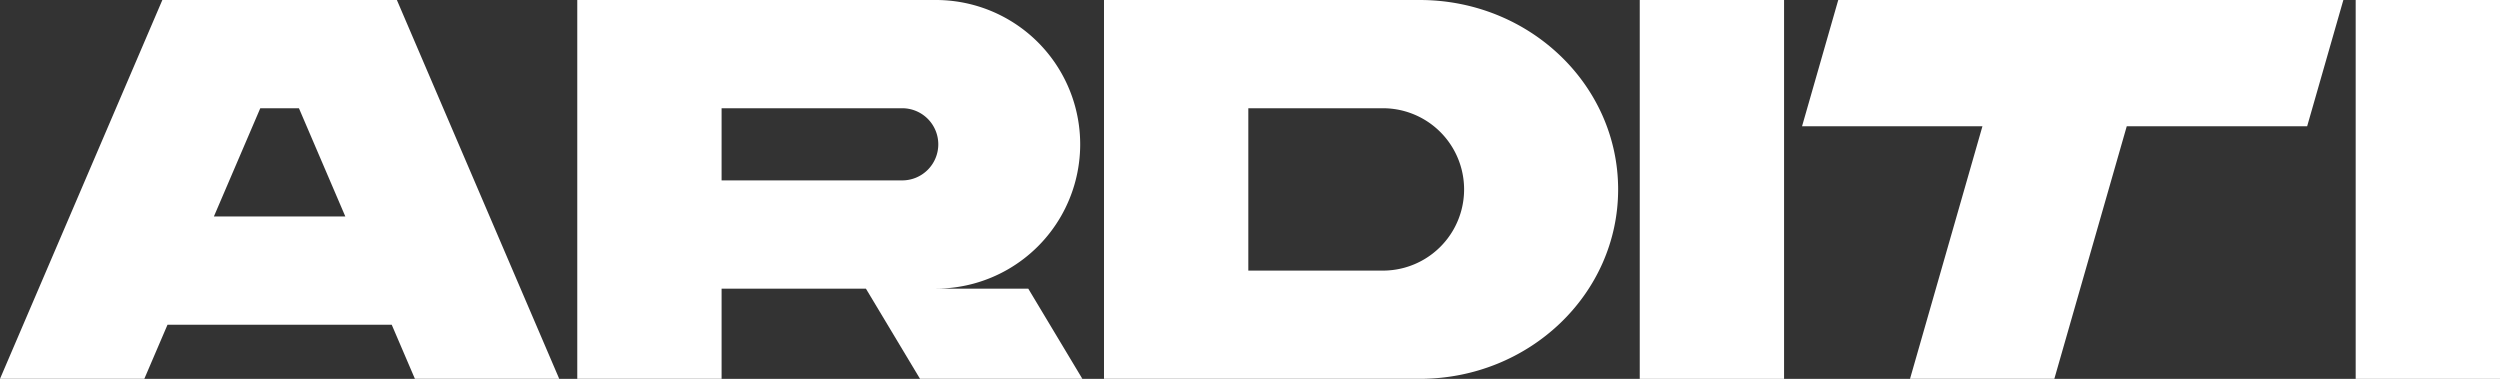
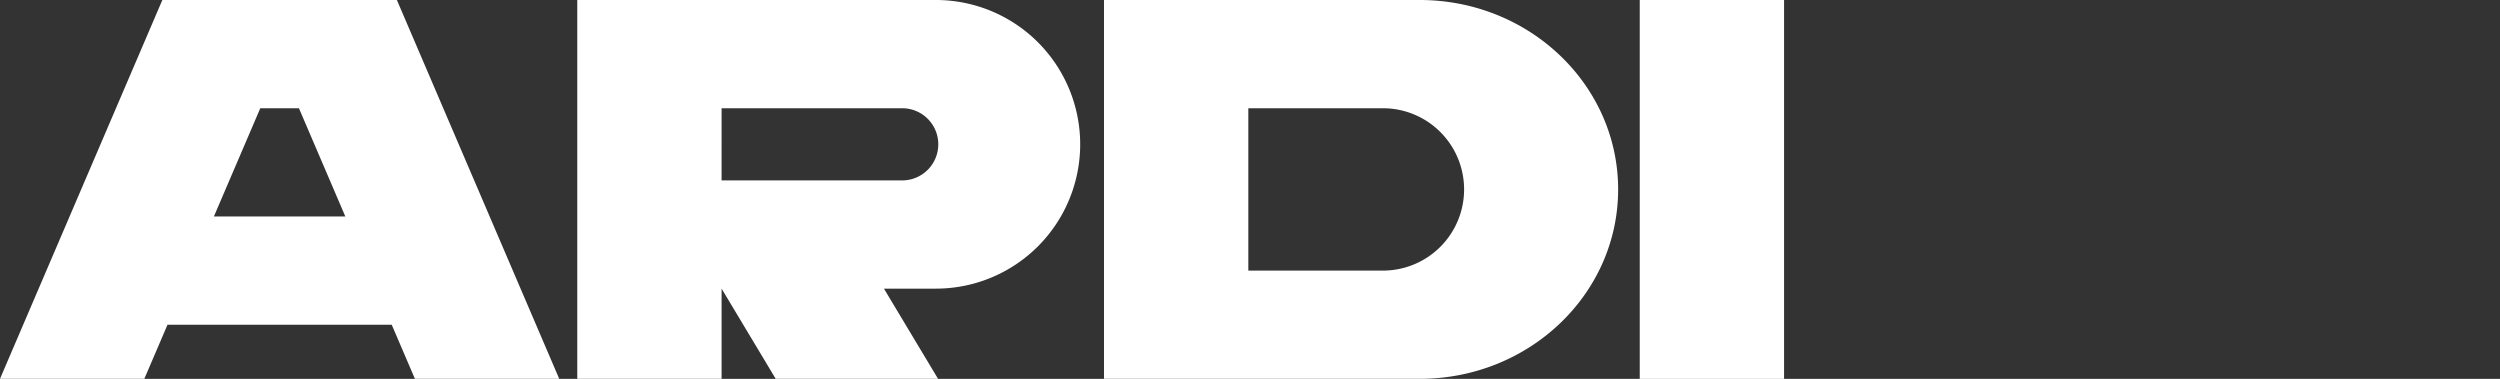
<svg xmlns="http://www.w3.org/2000/svg" width="1679.977" height="254.573" viewBox="0 0 1679.977 254.573">
  <rect x="0" y="0" width="1679.977" height="254.573" fill="#333333" stroke="none" />
  <g id="Grupo_14" data-name="Grupo 14" transform="translate(-2782.701 -3363.087)">
    <path id="Trazado_40" data-name="Trazado 40" d="M2891.8,3363.086l-109.1,254.571h96.979l15.589-36.365h150.662l15.589,36.365H3158.5l-109.1-254.571Zm34.635,145.469,31.174-72.734h25.975l31.174,72.734Z" transform="translate(0 0.002)" fill="#fff" />
    <rect id="Rectángulo_33" data-name="Rectángulo 33" width="96.98" height="254.573" transform="translate(3884.596 3363.087)" fill="#fff" />
-     <rect id="Rectángulo_34" data-name="Rectángulo 34" width="96.98" height="254.573" transform="translate(4365.698 3363.087)" fill="#fff" />
-     <path id="Trazado_41" data-name="Trazado 41" d="M3266.952,3363.087H3145.726l-24.332,84.857H3242.62l-48.666,169.715h96.98l48.665-169.715h121.225l24.333-84.857H3266.952Z" transform="translate(872.261 0)" fill="#fff" />
-     <path id="Trazado_42" data-name="Trazado 42" d="M3132.179,3557.047a96.98,96.98,0,0,0-.008-193.961H2891.2v254.571h96.979v-60.61h96.982l36.364,60.61h109.1l-36.366-60.61Zm-144-121.227H3109.4a24.245,24.245,0,1,1,0,48.489H2988.177Z" transform="translate(279.423 0.002)" fill="#fff" />
+     <path id="Trazado_42" data-name="Trazado 42" d="M3132.179,3557.047a96.98,96.98,0,0,0-.008-193.961H2891.2v254.571h96.979v-60.61l36.364,60.61h109.1l-36.366-60.61Zm-144-121.227H3109.4a24.245,24.245,0,1,1,0,48.489H2988.177Z" transform="translate(279.423 0.002)" fill="#fff" />
    <path id="Trazado_43" data-name="Trazado 43" d="M3202.341,3363.086H2990.2v254.571h212.145c73.646,0,133.347-56.987,133.347-127.287S3275.987,3363.086,3202.341,3363.086ZM3178.1,3544.924h-90.918v-109.1H3178.1a54.552,54.552,0,0,1,0,109.1Z" transform="translate(534.38 0.002)" fill="#fff" />
  </g>
</svg>